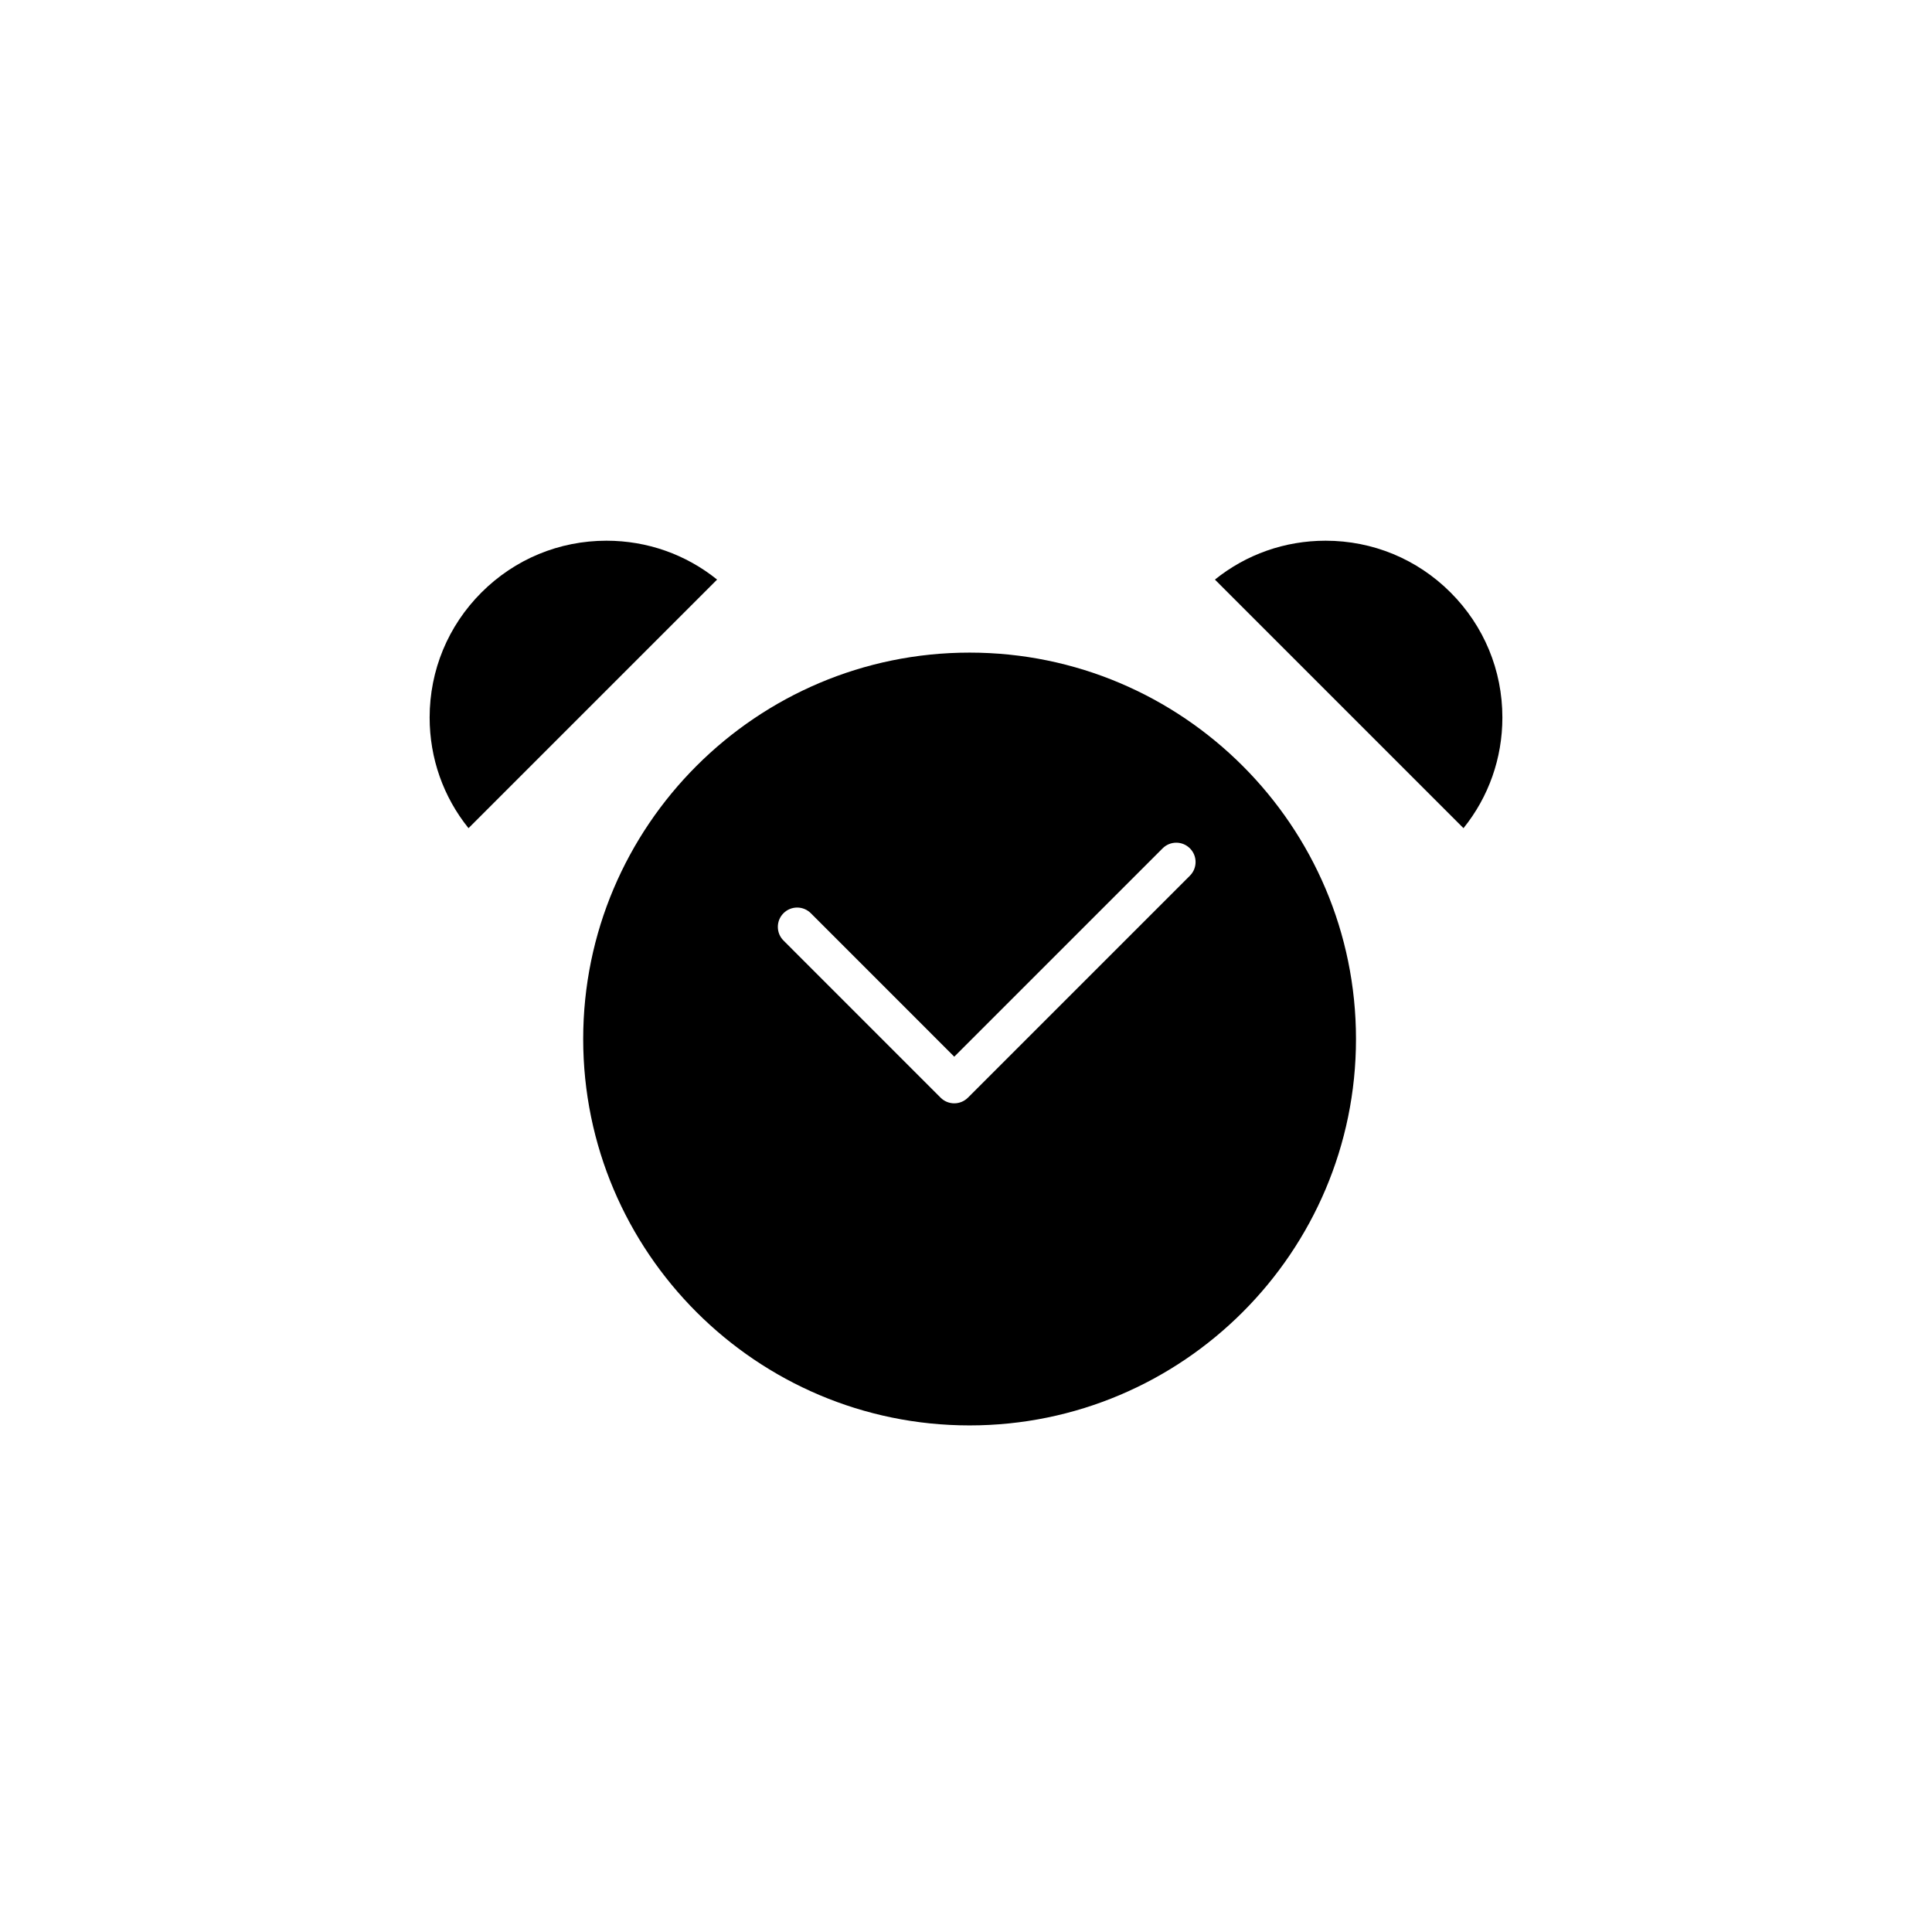
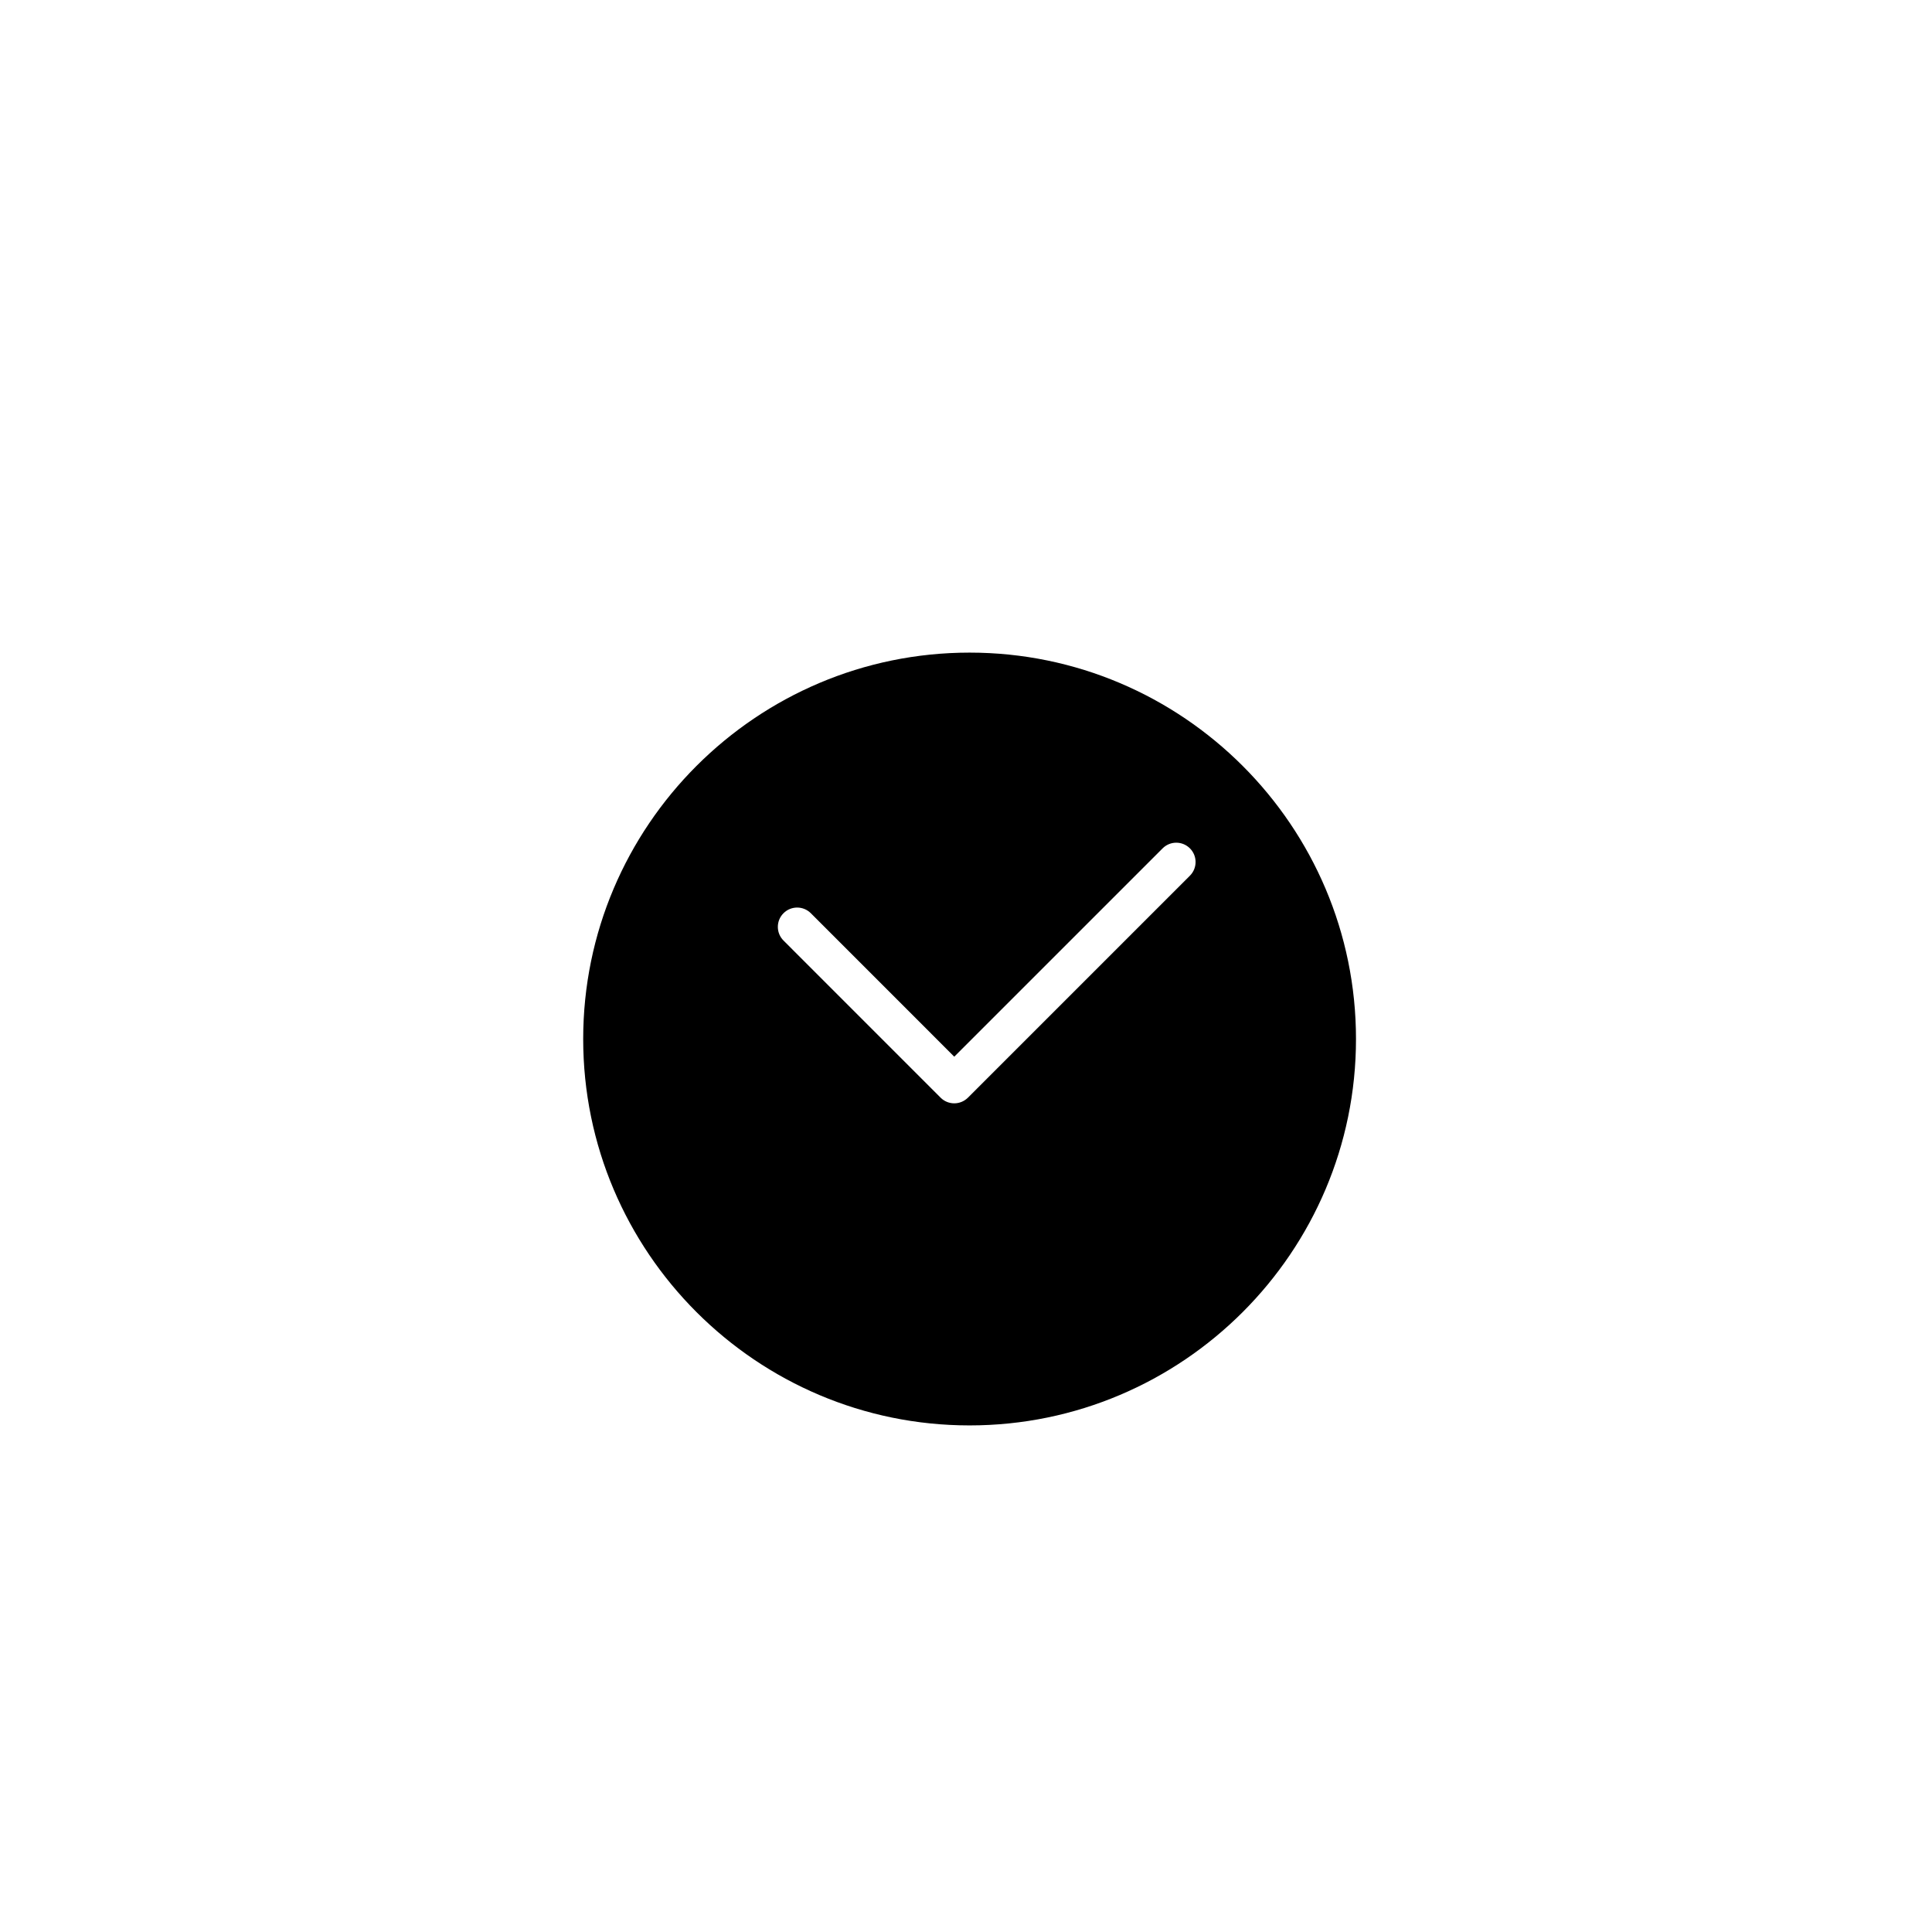
<svg xmlns="http://www.w3.org/2000/svg" version="1.1" id="Layer_1" x="0px" y="0px" width="100px" height="100px" viewBox="0 0 100 100" enable-background="new 0 0 100 100" xml:space="preserve">
-   <path d="M24.25,42.866c-1.304-1.619-2.012-3.618-2.012-5.727c0-2.444,0.952-4.742,2.681-6.471s4.027-2.681,6.471-2.681  c2.108,0,4.107,0.708,5.727,2.012L24.25,42.866z" />
  <g>
    <path d="M50.186,33.779c-11.028,0-20,8.972-20,20c0,11.028,8.972,20,20,20s20-8.972,20-20   C70.186,42.751,61.214,33.779,50.186,33.779z M61.59,45.325L50.1,56.815c-0.393,0.391-1.024,0.391-1.415,0l-8.131-8.133   c-0.195-0.194-0.293-0.45-0.293-0.707c0-0.256,0.097-0.512,0.293-0.707c0.391-0.391,1.022-0.391,1.414,0l7.424,7.426l10.784-10.783   c0.391-0.391,1.023-0.391,1.414,0C61.981,44.302,61.98,44.934,61.59,45.325z" />
-     <path d="M75.083,30.668c-1.728-1.729-4.026-2.681-6.472-2.681c-2.107,0-4.107,0.708-5.727,2.012l12.866,12.867   c1.304-1.619,2.013-3.619,2.013-5.727C77.764,34.694,76.811,32.397,75.083,30.668z" />
  </g>
</svg>